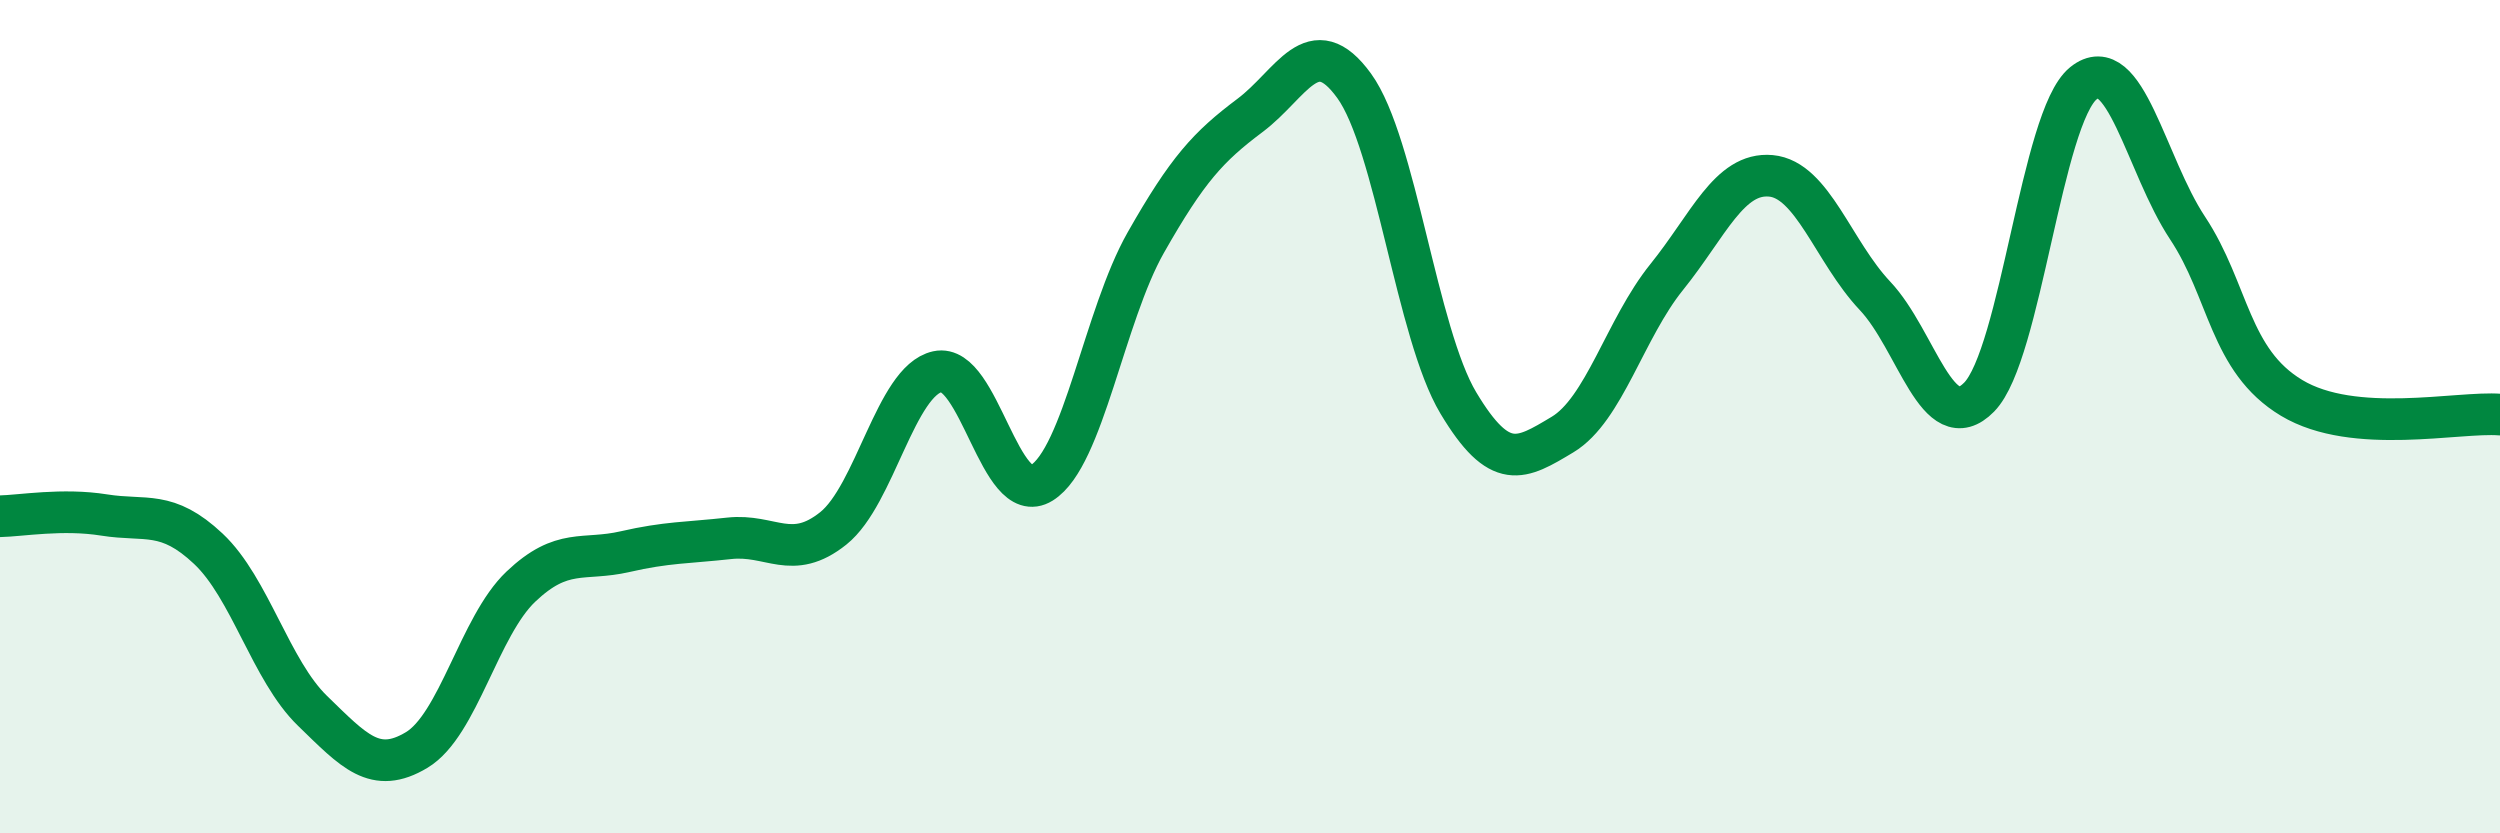
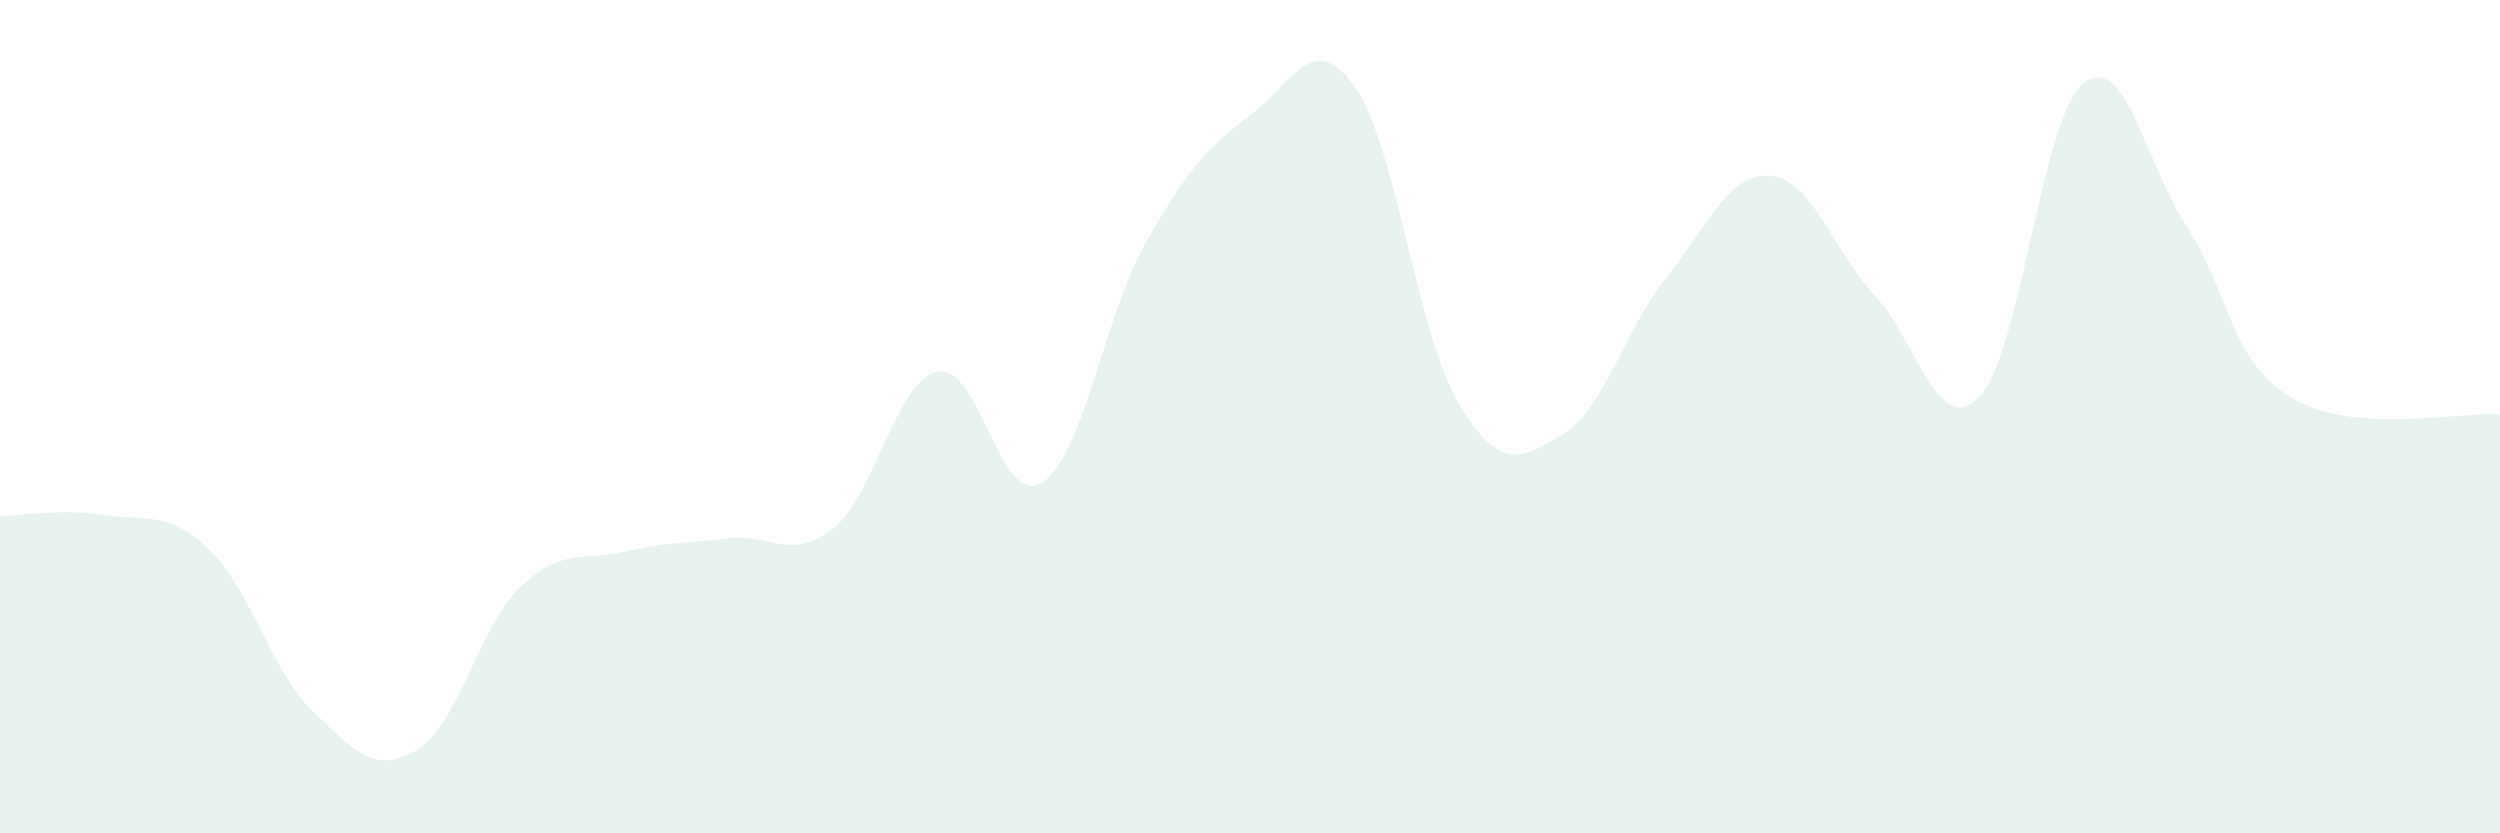
<svg xmlns="http://www.w3.org/2000/svg" width="60" height="20" viewBox="0 0 60 20">
  <path d="M 0,12.39 C 0.5,12.38 1.5,12.2 2.5,12.36 C 3.5,12.52 4,12.23 5,13.17 C 6,14.11 6.5,16.09 7.5,17.06 C 8.5,18.03 9,18.6 10,18 C 11,17.4 11.5,15.03 12.5,14.08 C 13.5,13.13 14,13.47 15,13.24 C 16,13.01 16.5,13.03 17.5,12.92 C 18.5,12.81 19,13.48 20,12.68 C 21,11.88 21.5,9.14 22.5,8.92 C 23.5,8.7 24,12.21 25,11.59 C 26,10.97 26.5,7.58 27.5,5.82 C 28.5,4.06 29,3.52 30,2.77 C 31,2.02 31.5,0.68 32.5,2.06 C 33.5,3.44 34,8 35,9.67 C 36,11.34 36.5,11.03 37.5,10.43 C 38.5,9.83 39,7.89 40,6.65 C 41,5.41 41.5,4.13 42.5,4.22 C 43.5,4.31 44,6.04 45,7.1 C 46,8.16 46.5,10.55 47.5,9.53 C 48.5,8.51 49,2.81 50,2 C 51,1.19 51.5,3.96 52.5,5.47 C 53.5,6.98 53.5,8.65 55,9.55 C 56.5,10.45 59,9.87 60,9.95L60 20L0 20Z" fill="#008740" opacity="0.1" stroke-linecap="round" stroke-linejoin="round" />
-   <path d="M 0,12.39 C 0.5,12.38 1.5,12.2 2.5,12.36 C 3.5,12.52 4,12.23 5,13.17 C 6,14.11 6.5,16.09 7.5,17.06 C 8.5,18.03 9,18.6 10,18 C 11,17.4 11.5,15.03 12.5,14.08 C 13.5,13.13 14,13.47 15,13.24 C 16,13.01 16.5,13.03 17.5,12.92 C 18.5,12.81 19,13.48 20,12.68 C 21,11.88 21.5,9.14 22.5,8.92 C 23.5,8.7 24,12.21 25,11.59 C 26,10.97 26.5,7.58 27.5,5.82 C 28.5,4.06 29,3.52 30,2.77 C 31,2.02 31.5,0.68 32.5,2.06 C 33.5,3.44 34,8 35,9.67 C 36,11.34 36.5,11.03 37.5,10.43 C 38.5,9.83 39,7.89 40,6.65 C 41,5.41 41.5,4.13 42.5,4.22 C 43.5,4.31 44,6.04 45,7.1 C 46,8.16 46.5,10.55 47.5,9.53 C 48.5,8.51 49,2.81 50,2 C 51,1.19 51.5,3.96 52.5,5.47 C 53.5,6.98 53.5,8.65 55,9.55 C 56.5,10.45 59,9.87 60,9.95" stroke="#008740" stroke-width="1" fill="none" stroke-linecap="round" stroke-linejoin="round" />
</svg>